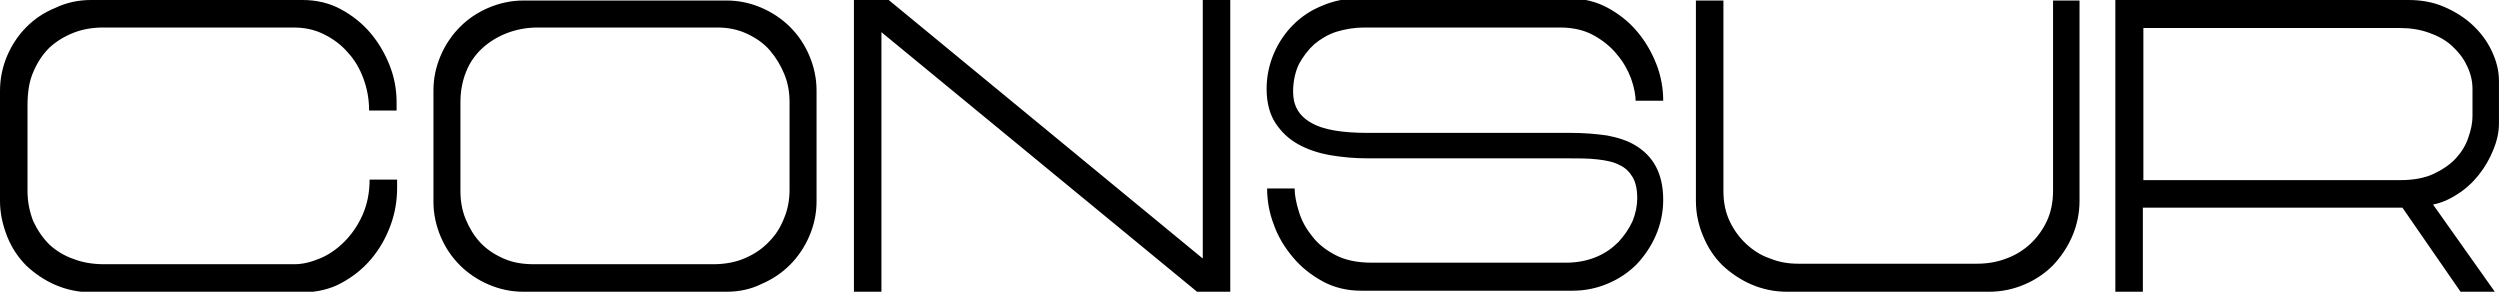
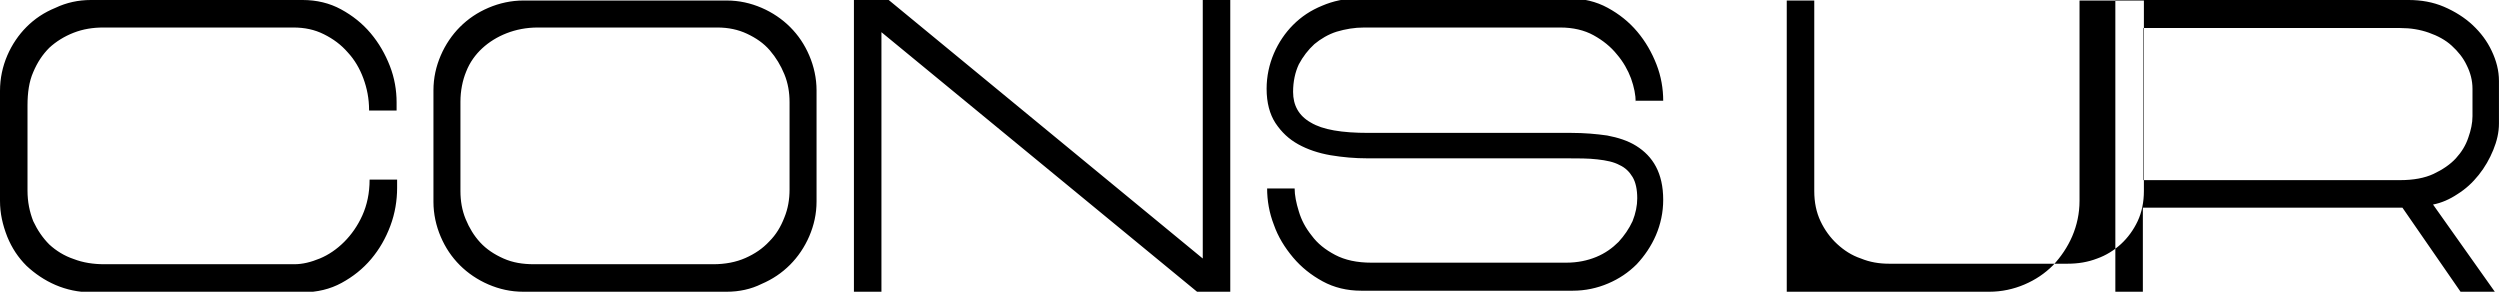
<svg xmlns="http://www.w3.org/2000/svg" xml:space="preserve" style="enable-background:new 0 0 481.6 56.2" viewBox="0 0 481.6 56.2">
-   <path d="M71.1 21.2c0-2.2-.4-4.2-1.1-6.1-.7-1.9-1.7-3.6-3-5-1.3-1.5-2.8-2.6-4.6-3.5-1.8-.9-3.7-1.3-5.9-1.3H19.9c-2 0-3.9.3-5.7 1-1.8.7-3.4 1.7-4.7 2.9-1.3 1.3-2.3 2.8-3.1 4.7-.8 1.8-1.1 4-1.1 6.4v16.4c0 2.2.4 4.1 1.1 5.9.8 1.7 1.8 3.2 3.1 4.5 1.3 1.2 2.9 2.2 4.7 2.8 1.8.7 3.8 1 5.9 1h36.6c1.6 0 3.2-.4 4.9-1.1s3.3-1.8 4.7-3.2c1.4-1.4 2.6-3.1 3.5-5.1.9-2 1.4-4.3 1.4-6.9h5.3v1.6c0 2.4-.4 4.9-1.3 7.3-.9 2.4-2.1 4.5-3.7 6.4-1.6 1.9-3.5 3.4-5.7 4.6-2.2 1.2-4.7 1.8-7.4 1.8H17.5c-2.4 0-4.7-.5-6.8-1.4-2.1-.9-4-2.2-5.6-3.7-1.6-1.6-2.8-3.4-3.7-5.6C.5 43.3 0 41.1 0 38.7V17.5c0-2.4.5-4.7 1.4-6.8.9-2.1 2.2-4 3.7-5.5 1.6-1.6 3.4-2.8 5.6-3.7C12.8.5 15.1 0 17.5 0h40.8c2.7 0 5.2.6 7.4 1.8 2.2 1.2 4.1 2.7 5.7 4.6 1.6 1.9 2.8 4 3.7 6.3.9 2.3 1.3 4.7 1.3 7v1.6h-5.3zm68.9 35h-39.2c-2.4 0-4.6-.5-6.7-1.4-2.1-.9-4-2.2-5.5-3.7-1.6-1.6-2.8-3.4-3.7-5.5-.9-2.1-1.4-4.4-1.4-6.7V17.4c0-2.4.5-4.6 1.4-6.7.9-2.1 2.2-4 3.7-5.5 1.6-1.6 3.4-2.8 5.5-3.7C96.2.6 98.5.1 100.8.1H140c2.4 0 4.6.5 6.7 1.4 2.1.9 4 2.2 5.5 3.7 1.6 1.6 2.8 3.4 3.7 5.5.9 2.1 1.4 4.4 1.4 6.7v21.4c0 2.4-.5 4.6-1.4 6.7-.9 2.1-2.2 4-3.7 5.5-1.6 1.6-3.4 2.8-5.5 3.7-2 1-4.3 1.5-6.7 1.5zm12.1-19.7V19.7c0-1.9-.3-3.7-1-5.4-.7-1.7-1.6-3.2-2.8-4.6-1.2-1.4-2.7-2.4-4.4-3.2-1.7-.8-3.6-1.2-5.7-1.2h-34.6c-2.2 0-4.2.4-6 1.1-1.8.7-3.4 1.7-4.7 2.9s-2.4 2.7-3.1 4.5c-.7 1.7-1.1 3.7-1.1 5.8v17.2c0 1.9.3 3.7 1 5.4.7 1.7 1.6 3.2 2.8 4.5 1.2 1.3 2.7 2.3 4.5 3.1 1.8.8 3.7 1.1 5.9 1.1h34.5c2.3 0 4.4-.4 6.2-1.2 1.8-.8 3.3-1.8 4.6-3.2 1.3-1.3 2.2-2.8 2.9-4.6.7-1.7 1-3.5 1-5.4zm79.6 13.3V0h5.3v56.2h-6.4l-60.8-50v50h-5.3V0h6.7l60.5 49.8zm83.4-30.1c0-1.4-.3-2.9-.9-4.6-.6-1.6-1.5-3.2-2.7-4.6-1.2-1.5-2.7-2.7-4.5-3.7-1.8-1-4-1.5-6.4-1.5h-37.8c-1.9 0-3.6.3-5.3.8-1.6.5-3.1 1.4-4.3 2.4-1.2 1.1-2.2 2.4-3 3.9-.7 1.5-1.1 3.3-1.1 5.3 0 2.6 1.1 4.6 3.4 5.9 2.3 1.4 6 2 11.1 2h39.1c2.5 0 4.8.2 6.9.5 2.1.4 4 1 5.6 2 1.6 1 2.9 2.3 3.8 4 .9 1.7 1.4 3.8 1.4 6.4 0 2.4-.5 4.7-1.4 6.8-.9 2.1-2.2 4-3.7 5.6-1.6 1.6-3.4 2.8-5.5 3.7-2.1.9-4.4 1.4-6.8 1.4h-40.8c-2.7 0-5.2-.6-7.4-1.8-2.2-1.2-4.1-2.7-5.7-4.6-1.6-1.9-2.9-4-3.7-6.3-.9-2.3-1.3-4.7-1.3-7h5.3c0 1.3.3 2.8.8 4.4.5 1.7 1.3 3.2 2.5 4.7 1.1 1.5 2.6 2.7 4.5 3.7s4.2 1.5 7 1.5h37.5c2.2 0 4.1-.4 5.8-1.1 1.7-.7 3.1-1.7 4.3-2.9 1.1-1.2 2-2.5 2.7-4 .6-1.5.9-3 .9-4.4 0-1.7-.3-3.1-.9-4.1-.6-1-1.4-1.8-2.5-2.3-1.1-.6-2.5-.9-4.3-1.1-1.7-.2-3.7-.2-6-.2h-38.3c-2.4 0-4.7-.2-7.1-.6-2.3-.4-4.4-1.1-6.2-2.1-1.8-1-3.2-2.3-4.4-4.1-1.1-1.7-1.7-3.9-1.7-6.6 0-2.4.5-4.7 1.4-6.8.9-2.1 2.2-4 3.7-5.5 1.6-1.6 3.4-2.8 5.6-3.7 2.1-.9 4.4-1.4 6.8-1.4h40.8c2.7 0 5.2.6 7.4 1.8 2.2 1.2 4.1 2.7 5.7 4.6 1.6 1.9 2.8 4 3.7 6.3.9 2.3 1.3 4.7 1.3 7h-5.3zM400.6.1v38.6c0 2.4-.5 4.7-1.4 6.8-.9 2.1-2.2 4-3.7 5.6-1.6 1.6-3.4 2.8-5.5 3.7-2.1.9-4.4 1.4-6.8 1.4h-39c-2.4 0-4.7-.5-6.8-1.4-2.1-.9-4-2.2-5.6-3.7-1.6-1.6-2.8-3.4-3.7-5.6-.9-2.1-1.4-4.4-1.4-6.8V.1h5.3v36.7c0 2.2.4 4.1 1.2 5.8.8 1.7 1.9 3.2 3.2 4.4 1.3 1.2 2.8 2.2 4.6 2.8 1.7.7 3.5 1 5.4 1h34.4c2 0 3.9-.3 5.7-1 1.7-.6 3.3-1.6 4.6-2.8 1.3-1.2 2.4-2.7 3.2-4.4.8-1.7 1.2-3.7 1.2-5.8V.1h5.1zm80 56.1H474L462.8 40h-50v16.2h-5.3V0H464c2.4 0 4.7.4 6.8 1.3 2.1.9 4 2.1 5.5 3.5 1.6 1.5 2.8 3.1 3.7 5 .9 1.9 1.4 3.8 1.4 5.8v8.2c0 1.7-.4 3.4-1.1 5.1s-1.6 3.3-2.8 4.8c-1.2 1.5-2.5 2.7-4.1 3.7-1.5 1-3.1 1.7-4.7 2l11.9 16.8zm-4.3-33.8v-5.3c0-1.6-.4-3.1-1.1-4.5-.7-1.5-1.7-2.7-2.9-3.8-1.2-1.1-2.7-1.9-4.4-2.5-1.7-.6-3.5-.9-5.5-.9h-49.5v29.3h49.5c2.5 0 4.7-.4 6.4-1.2 1.7-.8 3.2-1.8 4.3-3 1.1-1.2 1.9-2.5 2.4-4 .5-1.4.8-2.8.8-4.1z" />
+   <path d="M71.1 21.2c0-2.2-.4-4.2-1.1-6.1-.7-1.9-1.7-3.6-3-5-1.3-1.5-2.8-2.6-4.6-3.5-1.8-.9-3.7-1.3-5.9-1.3H19.9c-2 0-3.9.3-5.7 1-1.8.7-3.4 1.7-4.7 2.9-1.3 1.3-2.3 2.8-3.1 4.7-.8 1.8-1.1 4-1.1 6.4v16.4c0 2.2.4 4.1 1.1 5.9.8 1.7 1.8 3.2 3.1 4.5 1.3 1.2 2.9 2.2 4.7 2.8 1.8.7 3.8 1 5.9 1h36.6c1.6 0 3.2-.4 4.9-1.1s3.3-1.8 4.7-3.2c1.4-1.4 2.6-3.1 3.5-5.1.9-2 1.4-4.3 1.4-6.9h5.3v1.6c0 2.4-.4 4.9-1.3 7.3-.9 2.4-2.1 4.5-3.7 6.4-1.6 1.9-3.5 3.4-5.7 4.6-2.2 1.2-4.7 1.8-7.4 1.8H17.5c-2.4 0-4.7-.5-6.8-1.4-2.1-.9-4-2.2-5.6-3.7-1.6-1.6-2.8-3.4-3.7-5.6C.5 43.3 0 41.1 0 38.7V17.5c0-2.4.5-4.7 1.4-6.8.9-2.1 2.2-4 3.7-5.5 1.6-1.6 3.4-2.8 5.6-3.7C12.8.5 15.1 0 17.5 0h40.8c2.7 0 5.2.6 7.4 1.8 2.2 1.2 4.1 2.7 5.7 4.6 1.6 1.9 2.8 4 3.7 6.3.9 2.3 1.3 4.7 1.3 7v1.6h-5.3zm68.9 35h-39.2c-2.4 0-4.6-.5-6.7-1.4-2.1-.9-4-2.2-5.5-3.7-1.6-1.6-2.8-3.4-3.7-5.5-.9-2.1-1.4-4.4-1.4-6.7V17.4c0-2.4.5-4.6 1.4-6.7.9-2.1 2.2-4 3.7-5.5 1.6-1.6 3.4-2.8 5.5-3.7C96.2.6 98.5.1 100.8.1H140c2.4 0 4.6.5 6.7 1.4 2.1.9 4 2.2 5.5 3.7 1.6 1.6 2.8 3.4 3.7 5.5.9 2.1 1.4 4.4 1.4 6.7v21.4c0 2.4-.5 4.6-1.4 6.7-.9 2.1-2.2 4-3.7 5.5-1.6 1.6-3.4 2.8-5.5 3.7-2 1-4.3 1.5-6.7 1.5zm12.1-19.7V19.7c0-1.9-.3-3.7-1-5.4-.7-1.7-1.6-3.2-2.8-4.6-1.2-1.4-2.7-2.4-4.4-3.2-1.7-.8-3.6-1.2-5.7-1.2h-34.6c-2.2 0-4.2.4-6 1.1-1.8.7-3.4 1.7-4.7 2.9s-2.4 2.7-3.1 4.5c-.7 1.7-1.1 3.7-1.1 5.8v17.2c0 1.9.3 3.7 1 5.4.7 1.7 1.6 3.2 2.8 4.5 1.2 1.3 2.7 2.3 4.5 3.1 1.8.8 3.7 1.1 5.9 1.1h34.5c2.3 0 4.4-.4 6.2-1.2 1.8-.8 3.3-1.8 4.6-3.2 1.3-1.3 2.2-2.8 2.9-4.6.7-1.7 1-3.5 1-5.4zm79.6 13.3V0h5.3v56.2h-6.4l-60.8-50v50h-5.3V0h6.7l60.5 49.8zm83.4-30.1c0-1.4-.3-2.9-.9-4.6-.6-1.6-1.5-3.2-2.7-4.6-1.2-1.5-2.7-2.7-4.5-3.7-1.8-1-4-1.5-6.4-1.5h-37.8c-1.9 0-3.6.3-5.3.8-1.6.5-3.1 1.4-4.3 2.4-1.2 1.1-2.2 2.4-3 3.9-.7 1.5-1.1 3.3-1.1 5.3 0 2.6 1.1 4.6 3.4 5.9 2.3 1.4 6 2 11.1 2h39.1c2.5 0 4.8.2 6.9.5 2.1.4 4 1 5.6 2 1.6 1 2.9 2.3 3.8 4 .9 1.7 1.4 3.8 1.4 6.4 0 2.4-.5 4.7-1.4 6.8-.9 2.1-2.2 4-3.7 5.6-1.6 1.6-3.4 2.8-5.5 3.7-2.1.9-4.4 1.4-6.8 1.4h-40.8c-2.7 0-5.2-.6-7.4-1.8-2.2-1.2-4.1-2.7-5.7-4.6-1.6-1.9-2.9-4-3.7-6.3-.9-2.3-1.3-4.7-1.3-7h5.3c0 1.3.3 2.8.8 4.4.5 1.7 1.3 3.2 2.5 4.7 1.1 1.5 2.6 2.7 4.5 3.7s4.2 1.5 7 1.5h37.5c2.2 0 4.1-.4 5.8-1.1 1.7-.7 3.1-1.7 4.3-2.9 1.1-1.2 2-2.5 2.7-4 .6-1.5.9-3 .9-4.4 0-1.7-.3-3.1-.9-4.1-.6-1-1.4-1.8-2.5-2.3-1.1-.6-2.5-.9-4.3-1.1-1.7-.2-3.7-.2-6-.2h-38.3c-2.4 0-4.7-.2-7.1-.6-2.3-.4-4.4-1.1-6.2-2.1-1.8-1-3.2-2.3-4.4-4.1-1.1-1.7-1.7-3.9-1.7-6.6 0-2.4.5-4.7 1.4-6.8.9-2.1 2.2-4 3.7-5.5 1.6-1.6 3.4-2.8 5.6-3.7 2.1-.9 4.4-1.4 6.8-1.4h40.8c2.7 0 5.2.6 7.4 1.8 2.2 1.2 4.1 2.7 5.7 4.6 1.6 1.9 2.8 4 3.7 6.3.9 2.3 1.3 4.7 1.3 7h-5.3zM400.6.1v38.6c0 2.4-.5 4.7-1.4 6.8-.9 2.1-2.2 4-3.7 5.6-1.6 1.6-3.4 2.8-5.5 3.7-2.1.9-4.4 1.4-6.8 1.4h-39V.1h5.3v36.7c0 2.2.4 4.1 1.2 5.8.8 1.7 1.9 3.2 3.2 4.4 1.3 1.2 2.8 2.2 4.6 2.8 1.7.7 3.5 1 5.4 1h34.4c2 0 3.9-.3 5.7-1 1.7-.6 3.3-1.6 4.6-2.8 1.3-1.2 2.4-2.7 3.2-4.4.8-1.7 1.2-3.7 1.2-5.8V.1h5.1zm80 56.1H474L462.8 40h-50v16.2h-5.3V0H464c2.4 0 4.7.4 6.8 1.3 2.1.9 4 2.1 5.5 3.5 1.6 1.5 2.8 3.1 3.7 5 .9 1.9 1.4 3.8 1.4 5.8v8.2c0 1.7-.4 3.4-1.1 5.1s-1.6 3.3-2.8 4.8c-1.2 1.5-2.5 2.7-4.1 3.7-1.5 1-3.1 1.7-4.7 2l11.9 16.8zm-4.3-33.8v-5.3c0-1.6-.4-3.1-1.1-4.5-.7-1.5-1.7-2.7-2.9-3.8-1.2-1.1-2.7-1.9-4.4-2.5-1.7-.6-3.5-.9-5.5-.9h-49.5v29.3h49.5c2.5 0 4.7-.4 6.4-1.2 1.7-.8 3.2-1.8 4.3-3 1.1-1.2 1.9-2.5 2.4-4 .5-1.4.8-2.8.8-4.1z" />
</svg>